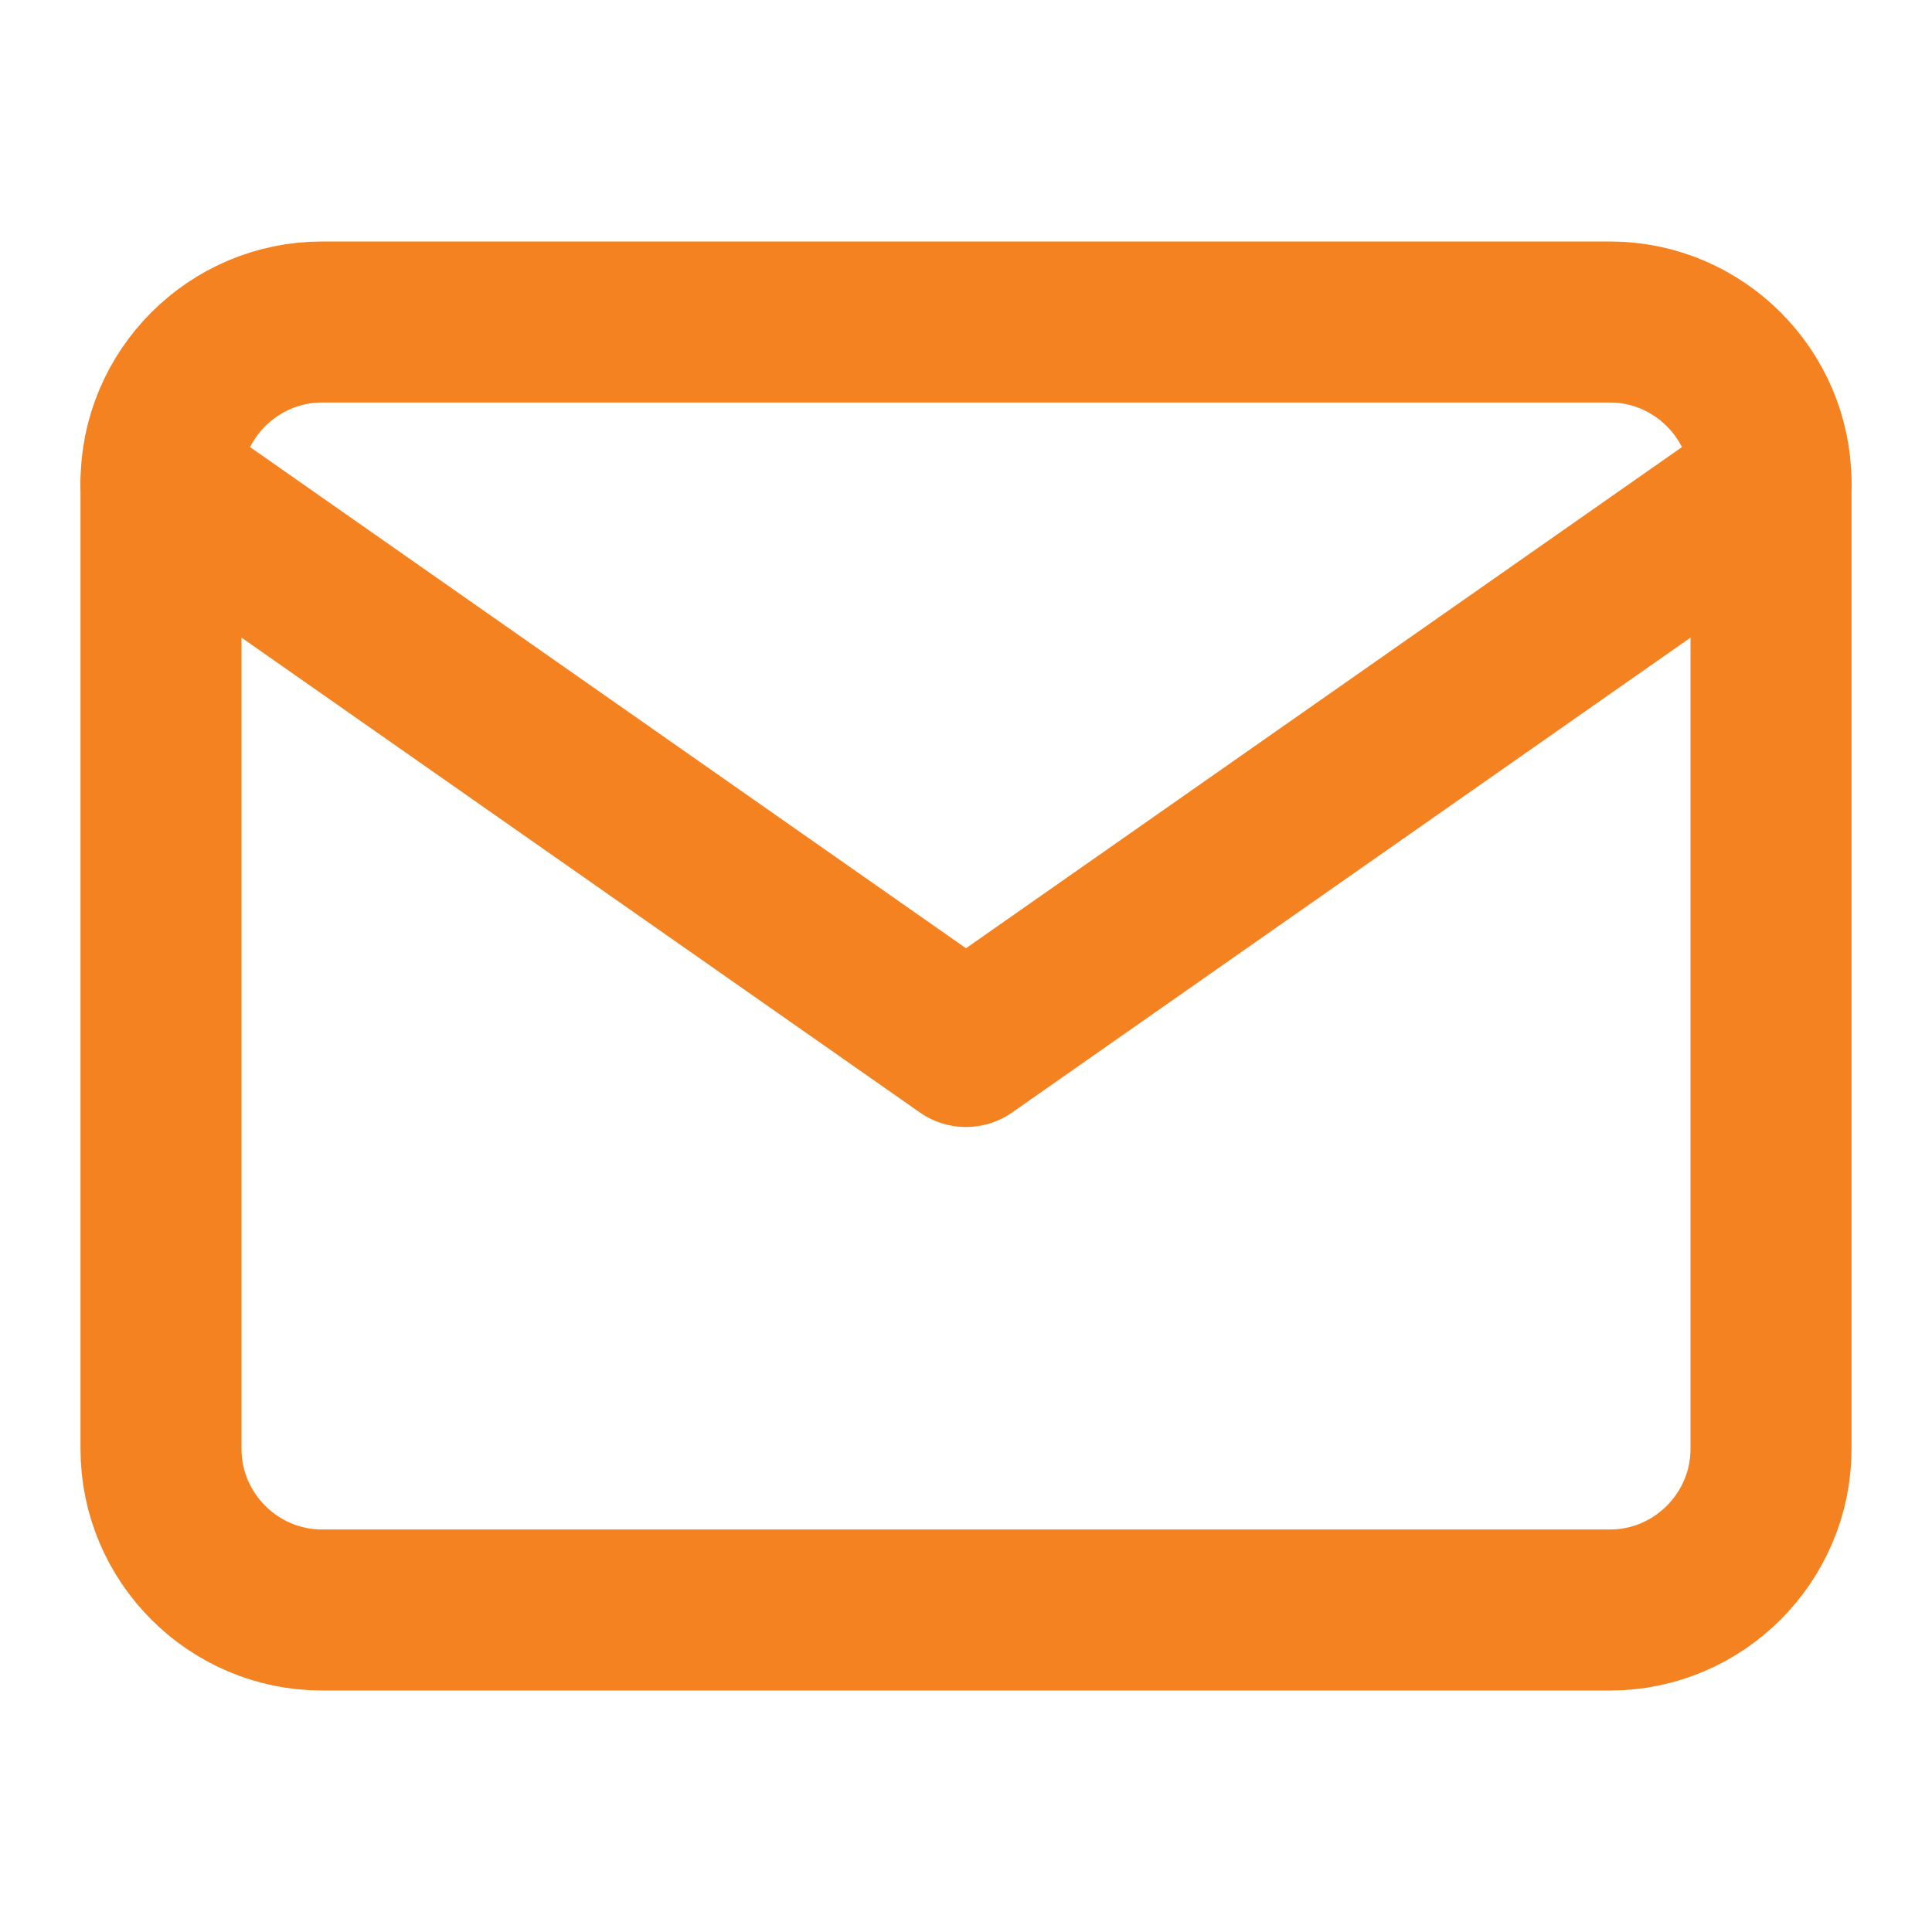
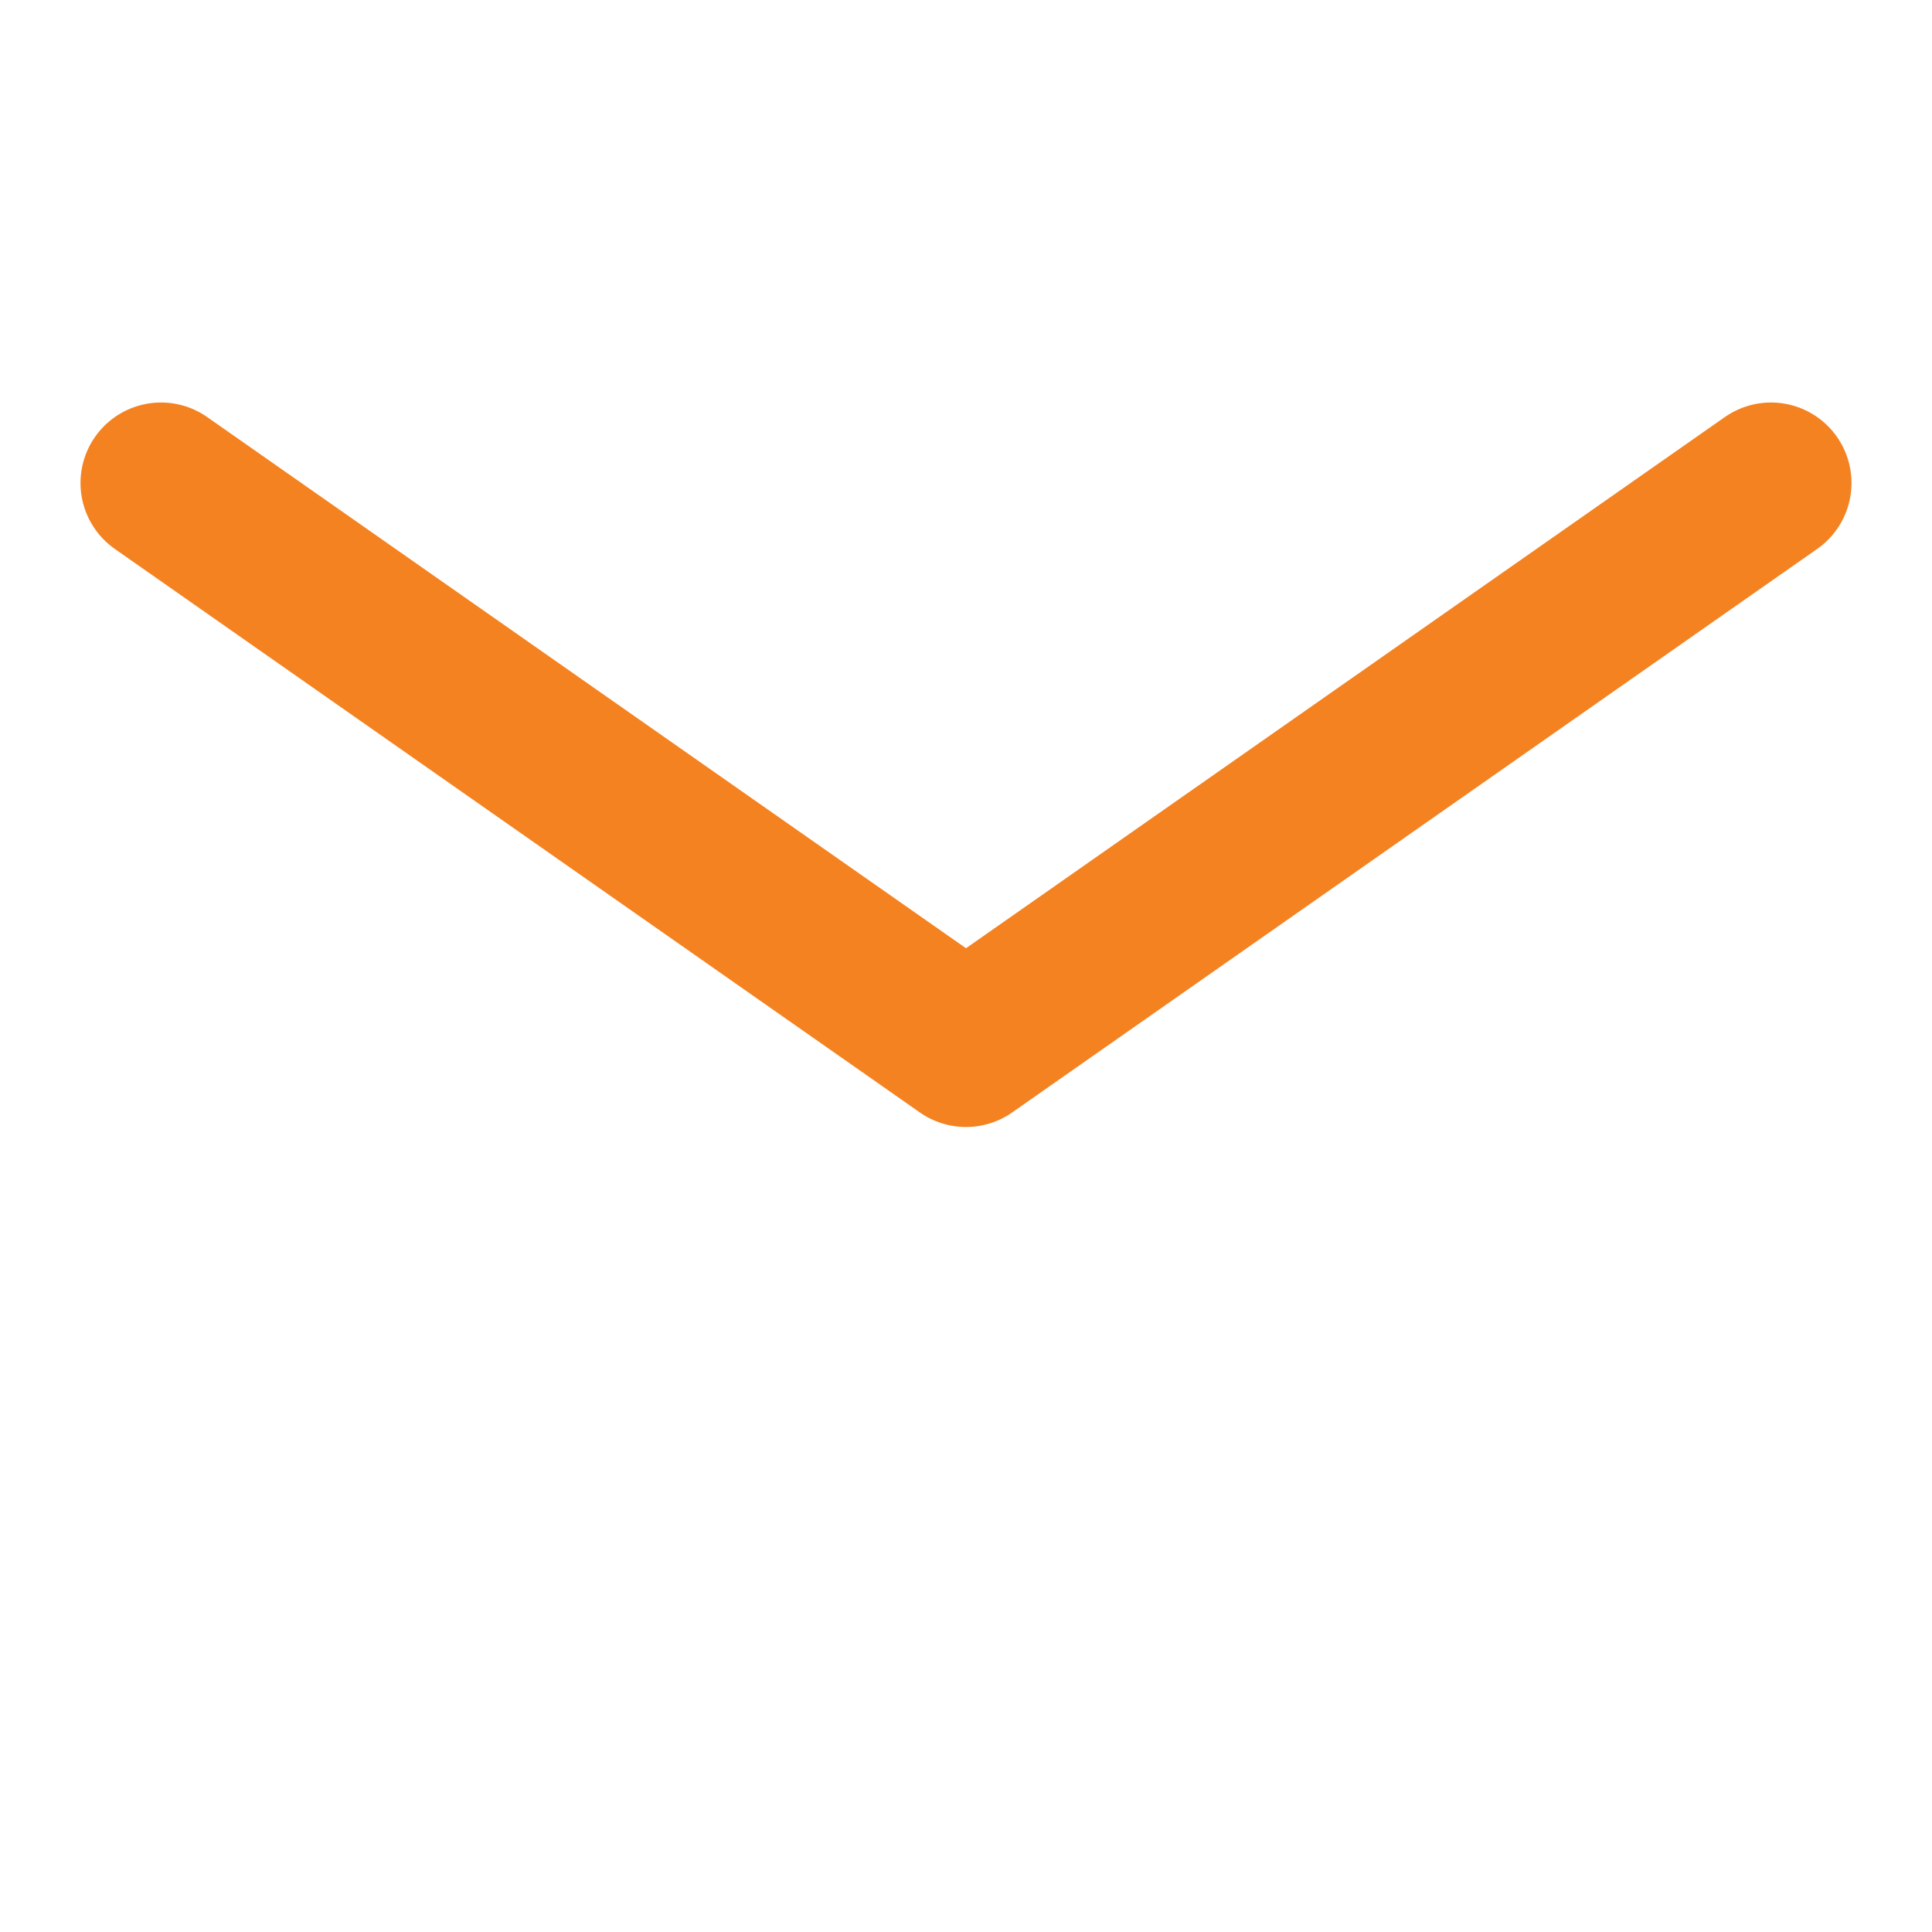
<svg xmlns="http://www.w3.org/2000/svg" width="24" height="24" viewBox="0 0 24 24" fill="none">
-   <path d="M4 4H20C21.1 4 22 4.9 22 6V18C22 19.1 21.1 20 20 20H4C2.9 20 2 19.1 2 18V6C2 4.9 2.9 4 4 4Z" stroke="#F48221" stroke-width="2" stroke-linecap="round" stroke-linejoin="round" />
  <path d="M22 6L12 13L2 6" stroke="#F48221" stroke-width="2" stroke-linecap="round" stroke-linejoin="round" />
</svg>